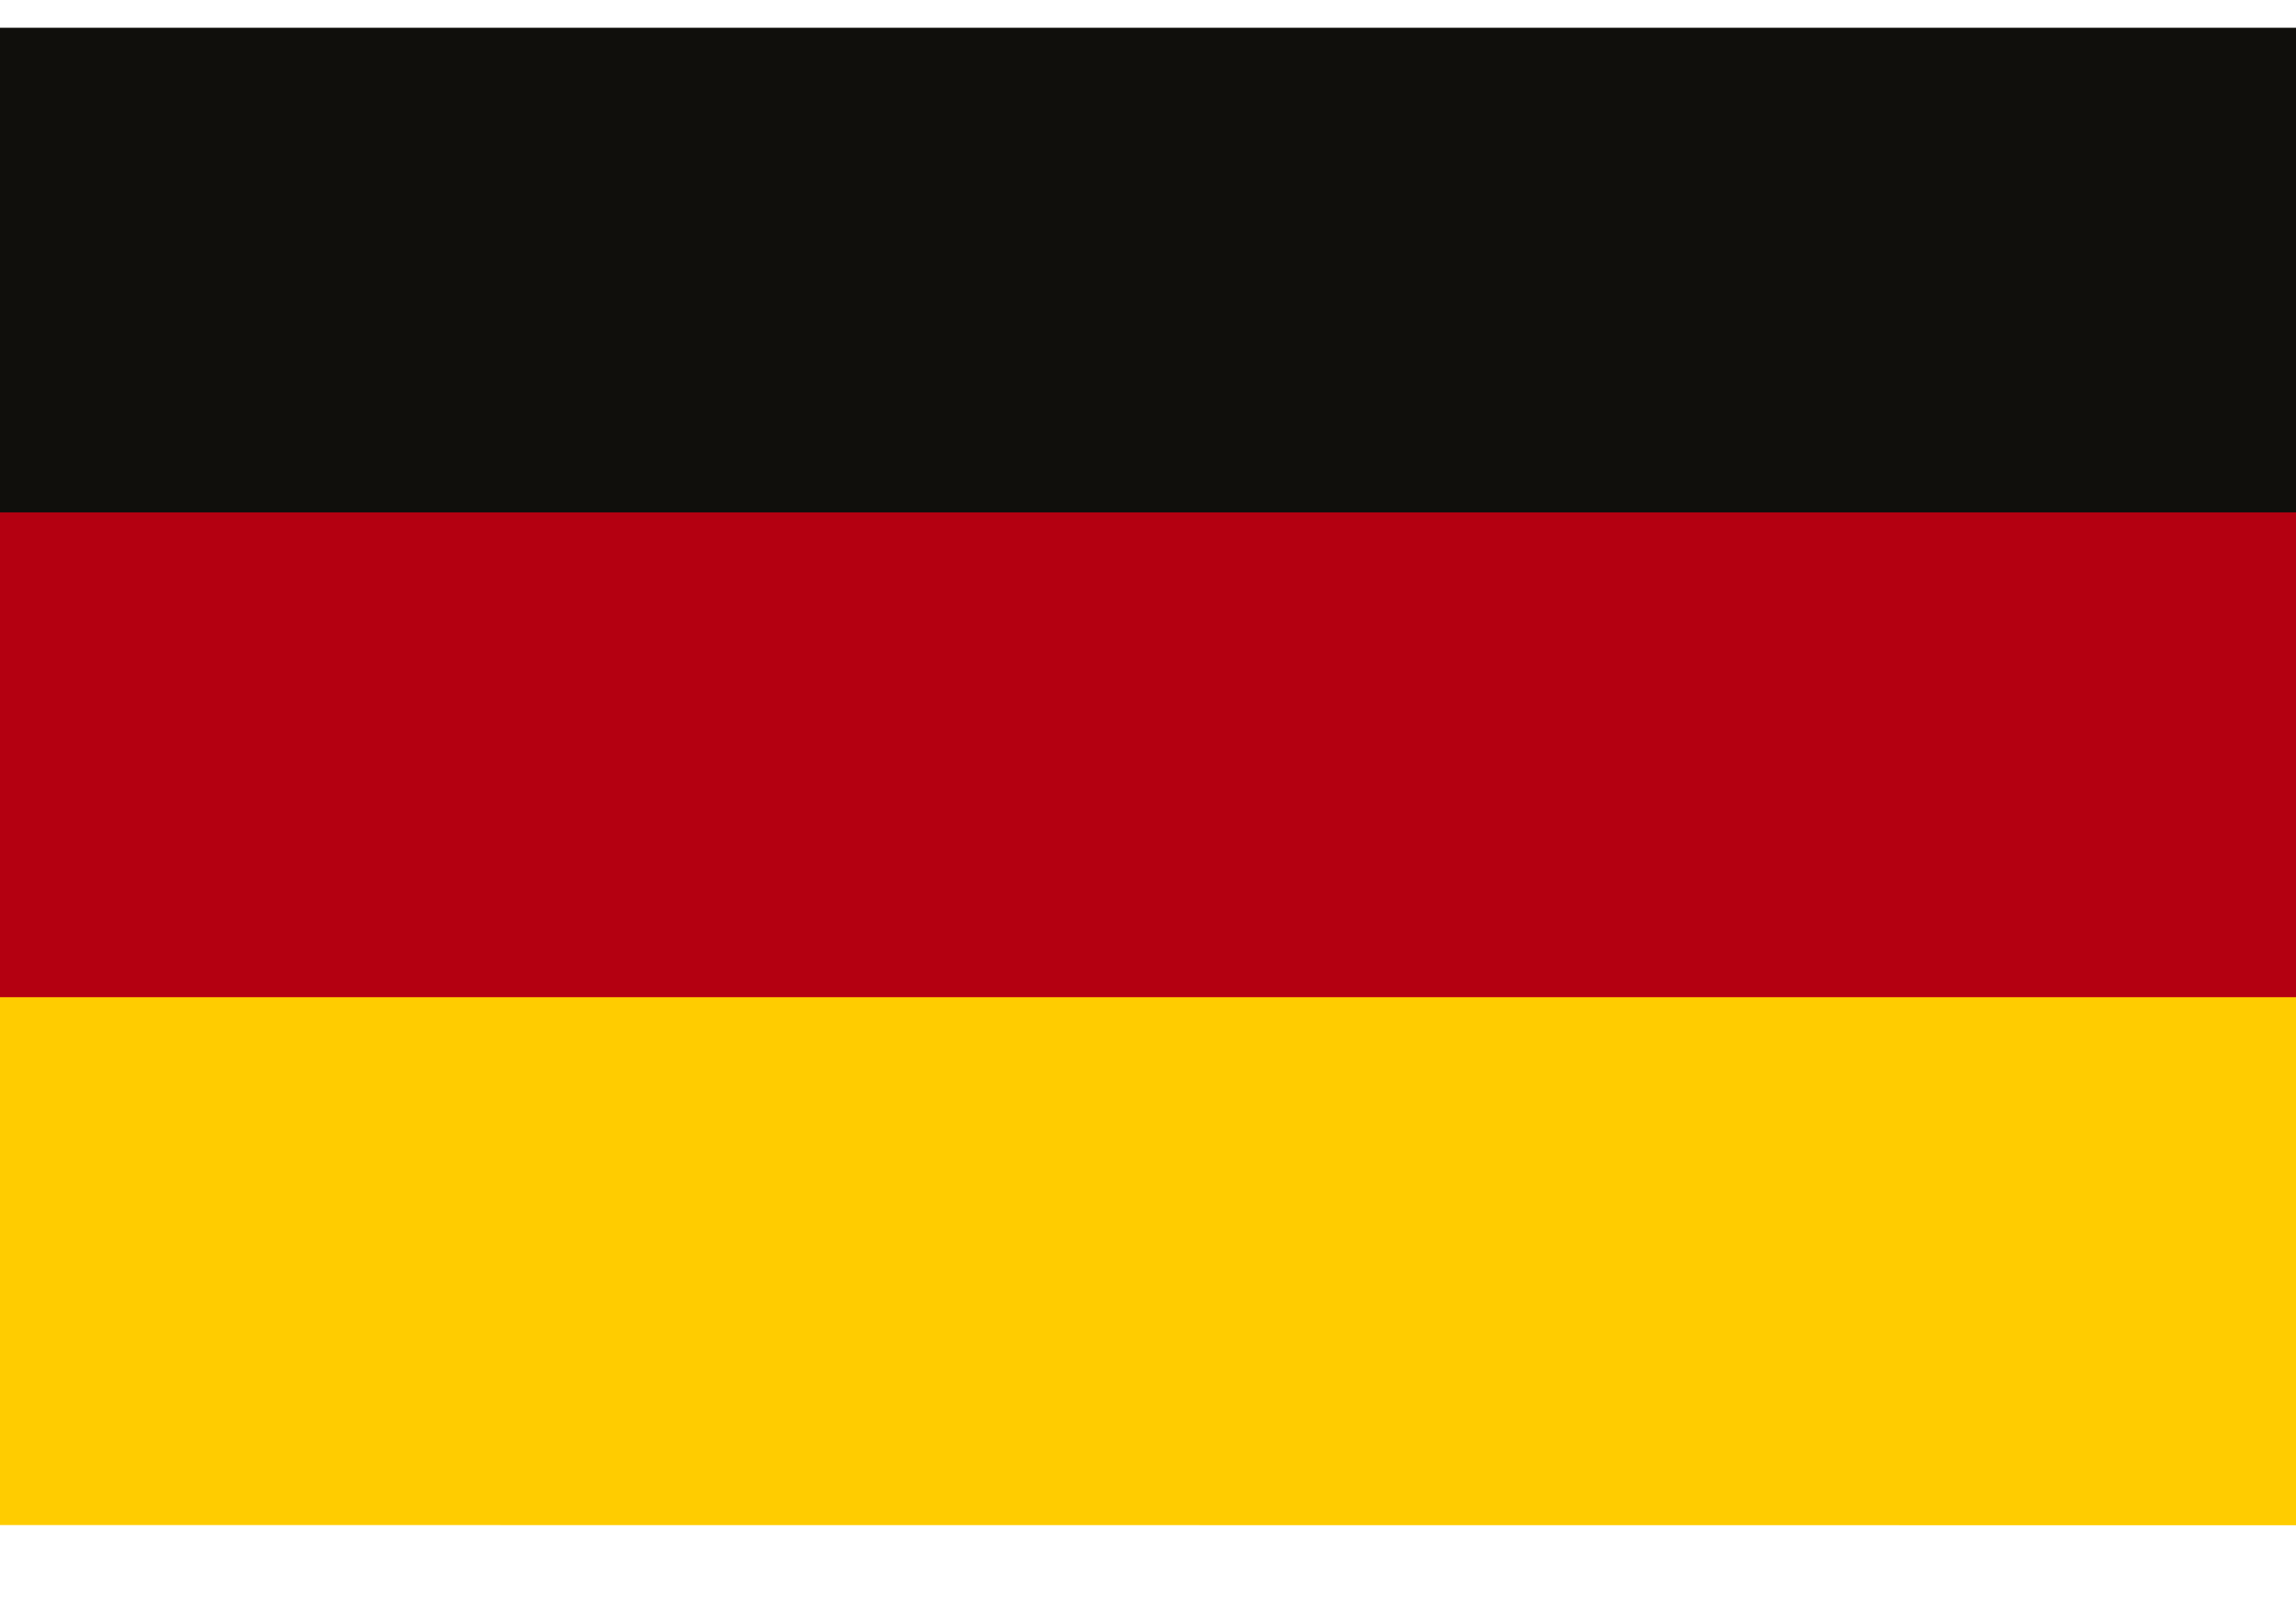
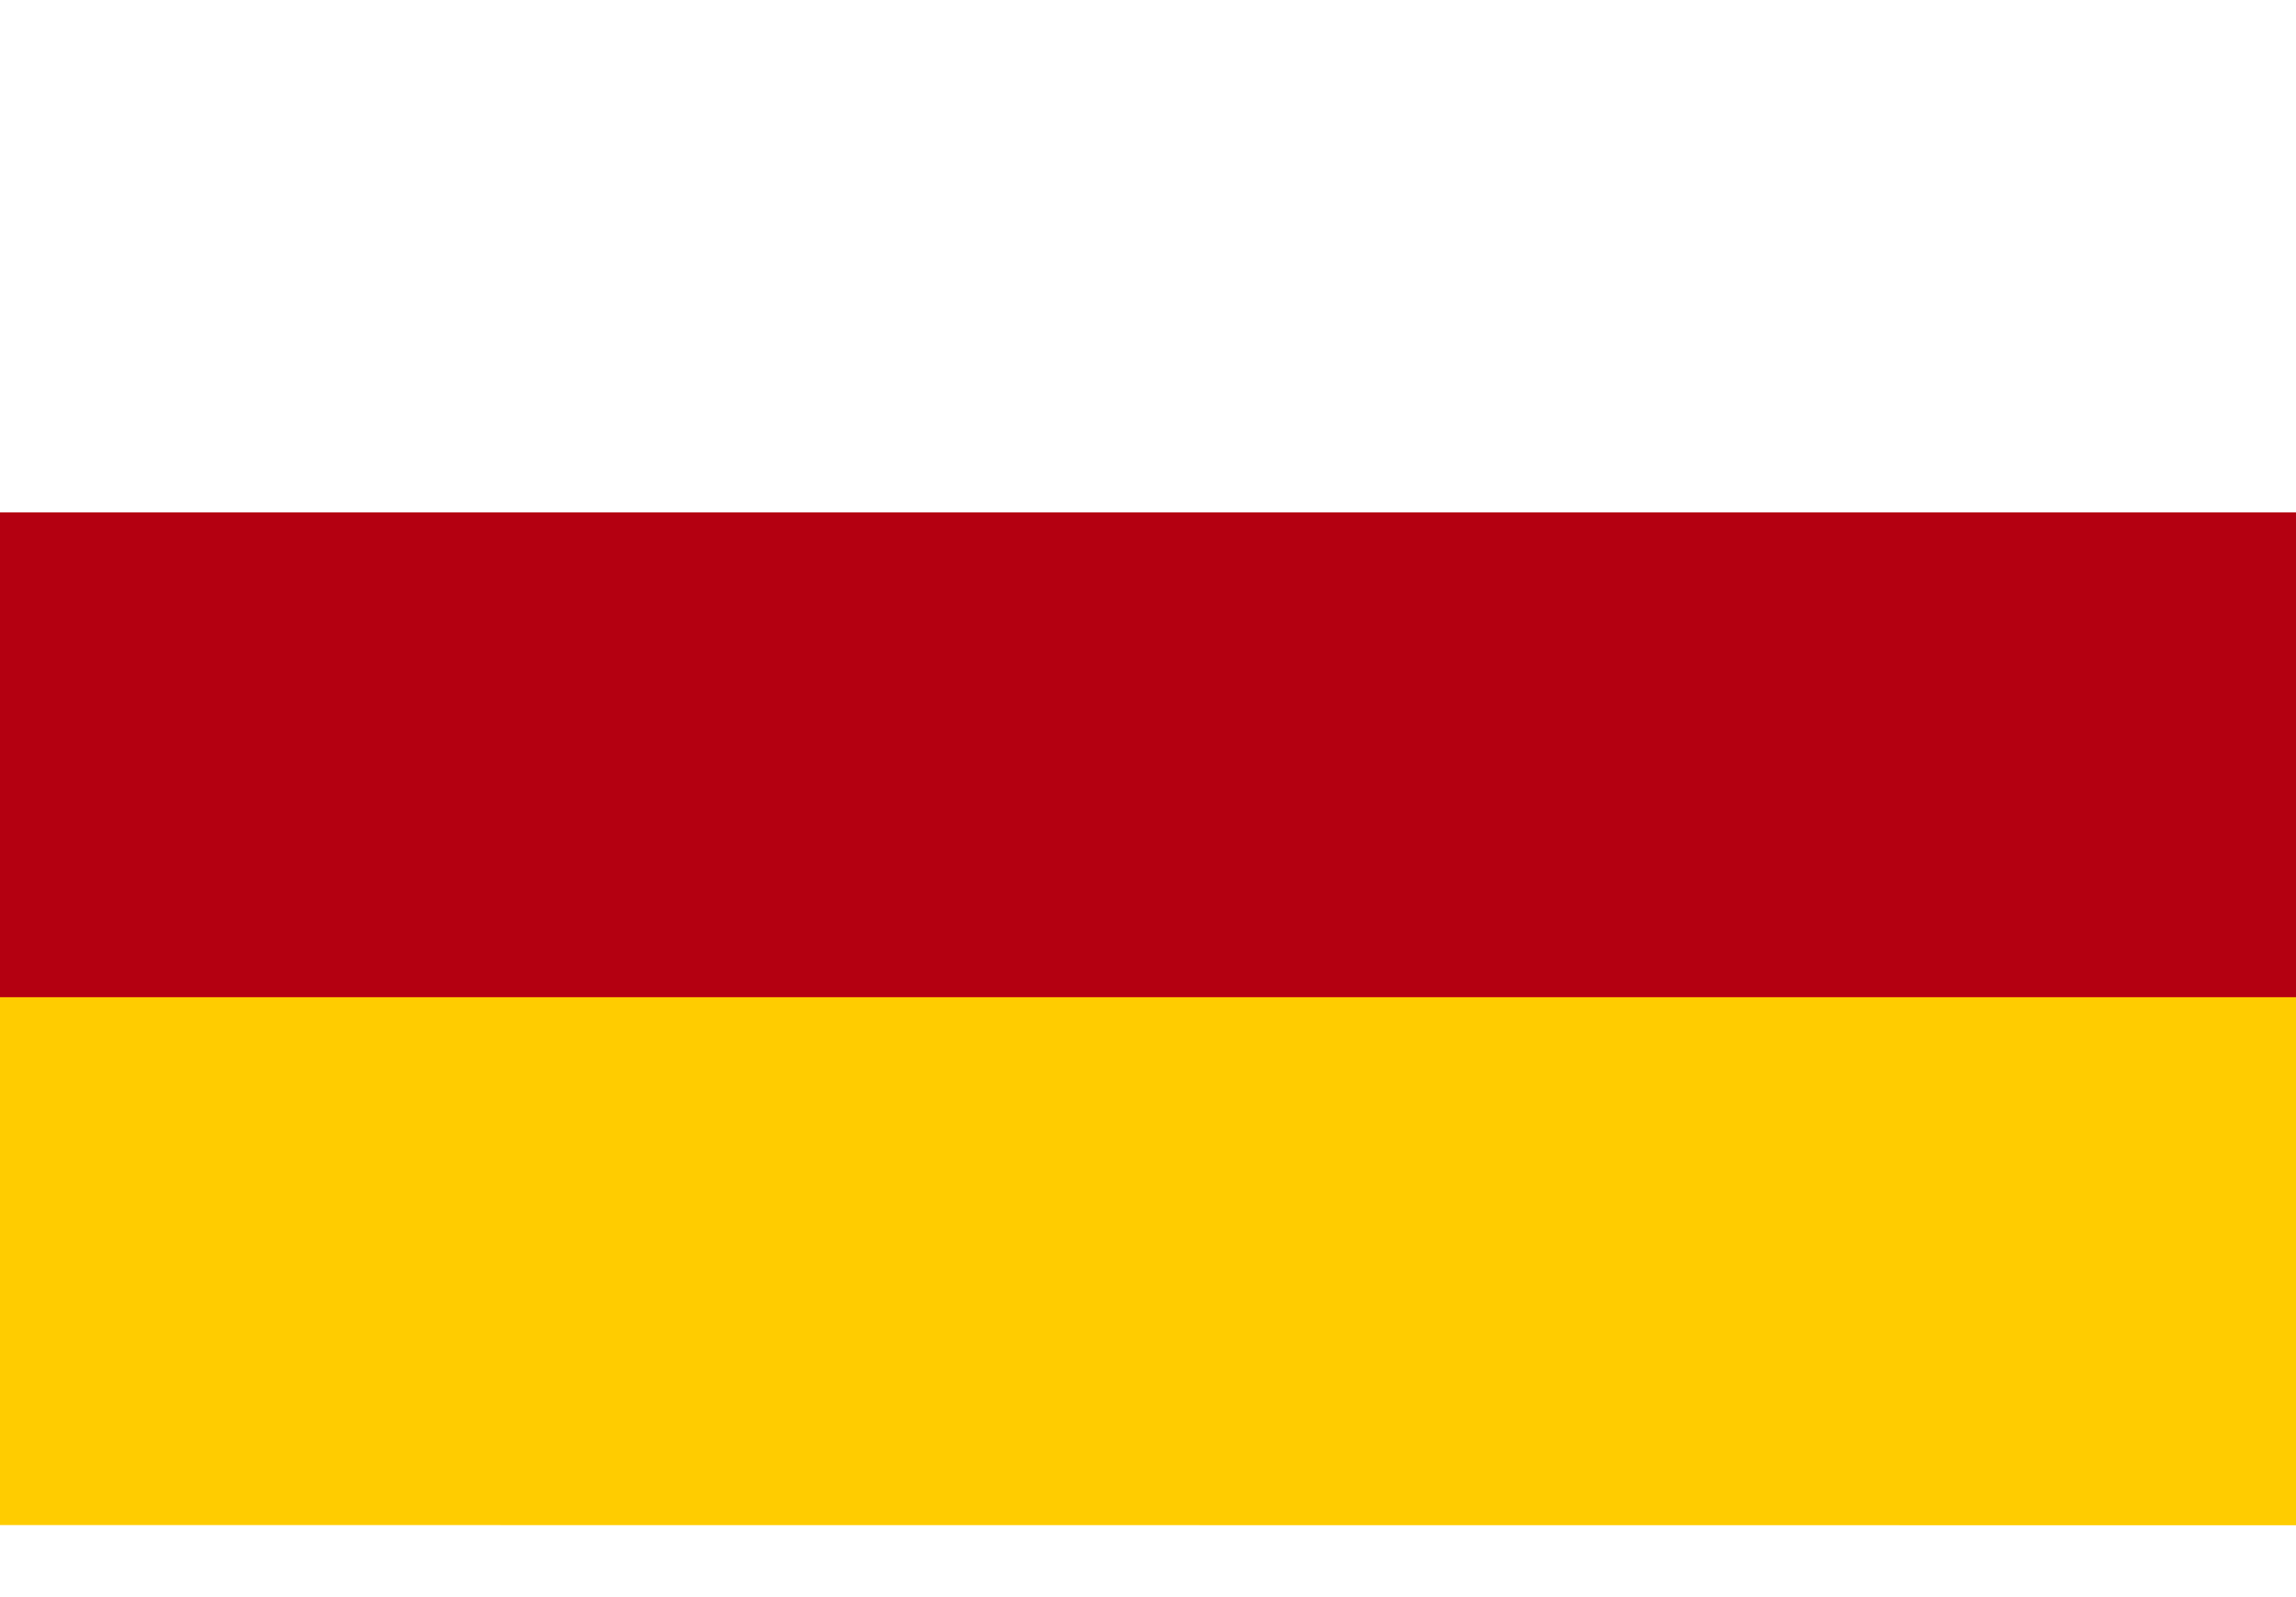
<svg xmlns="http://www.w3.org/2000/svg" width="23" height="16" viewBox="0 0 23 16">
  <g>
    <g>
      <g>
-         <path fill="#100f0c" d="M0 5.567V.278h23v5.289z" />
-       </g>
+         </g>
      <g>
        <path fill="#b40011" d="M0 10.423v-5.29h23v5.29z" />
      </g>
      <g>
        <path fill="#fc0" d="M0 15.278V9.99h23v5.29z" />
      </g>
    </g>
  </g>
</svg>